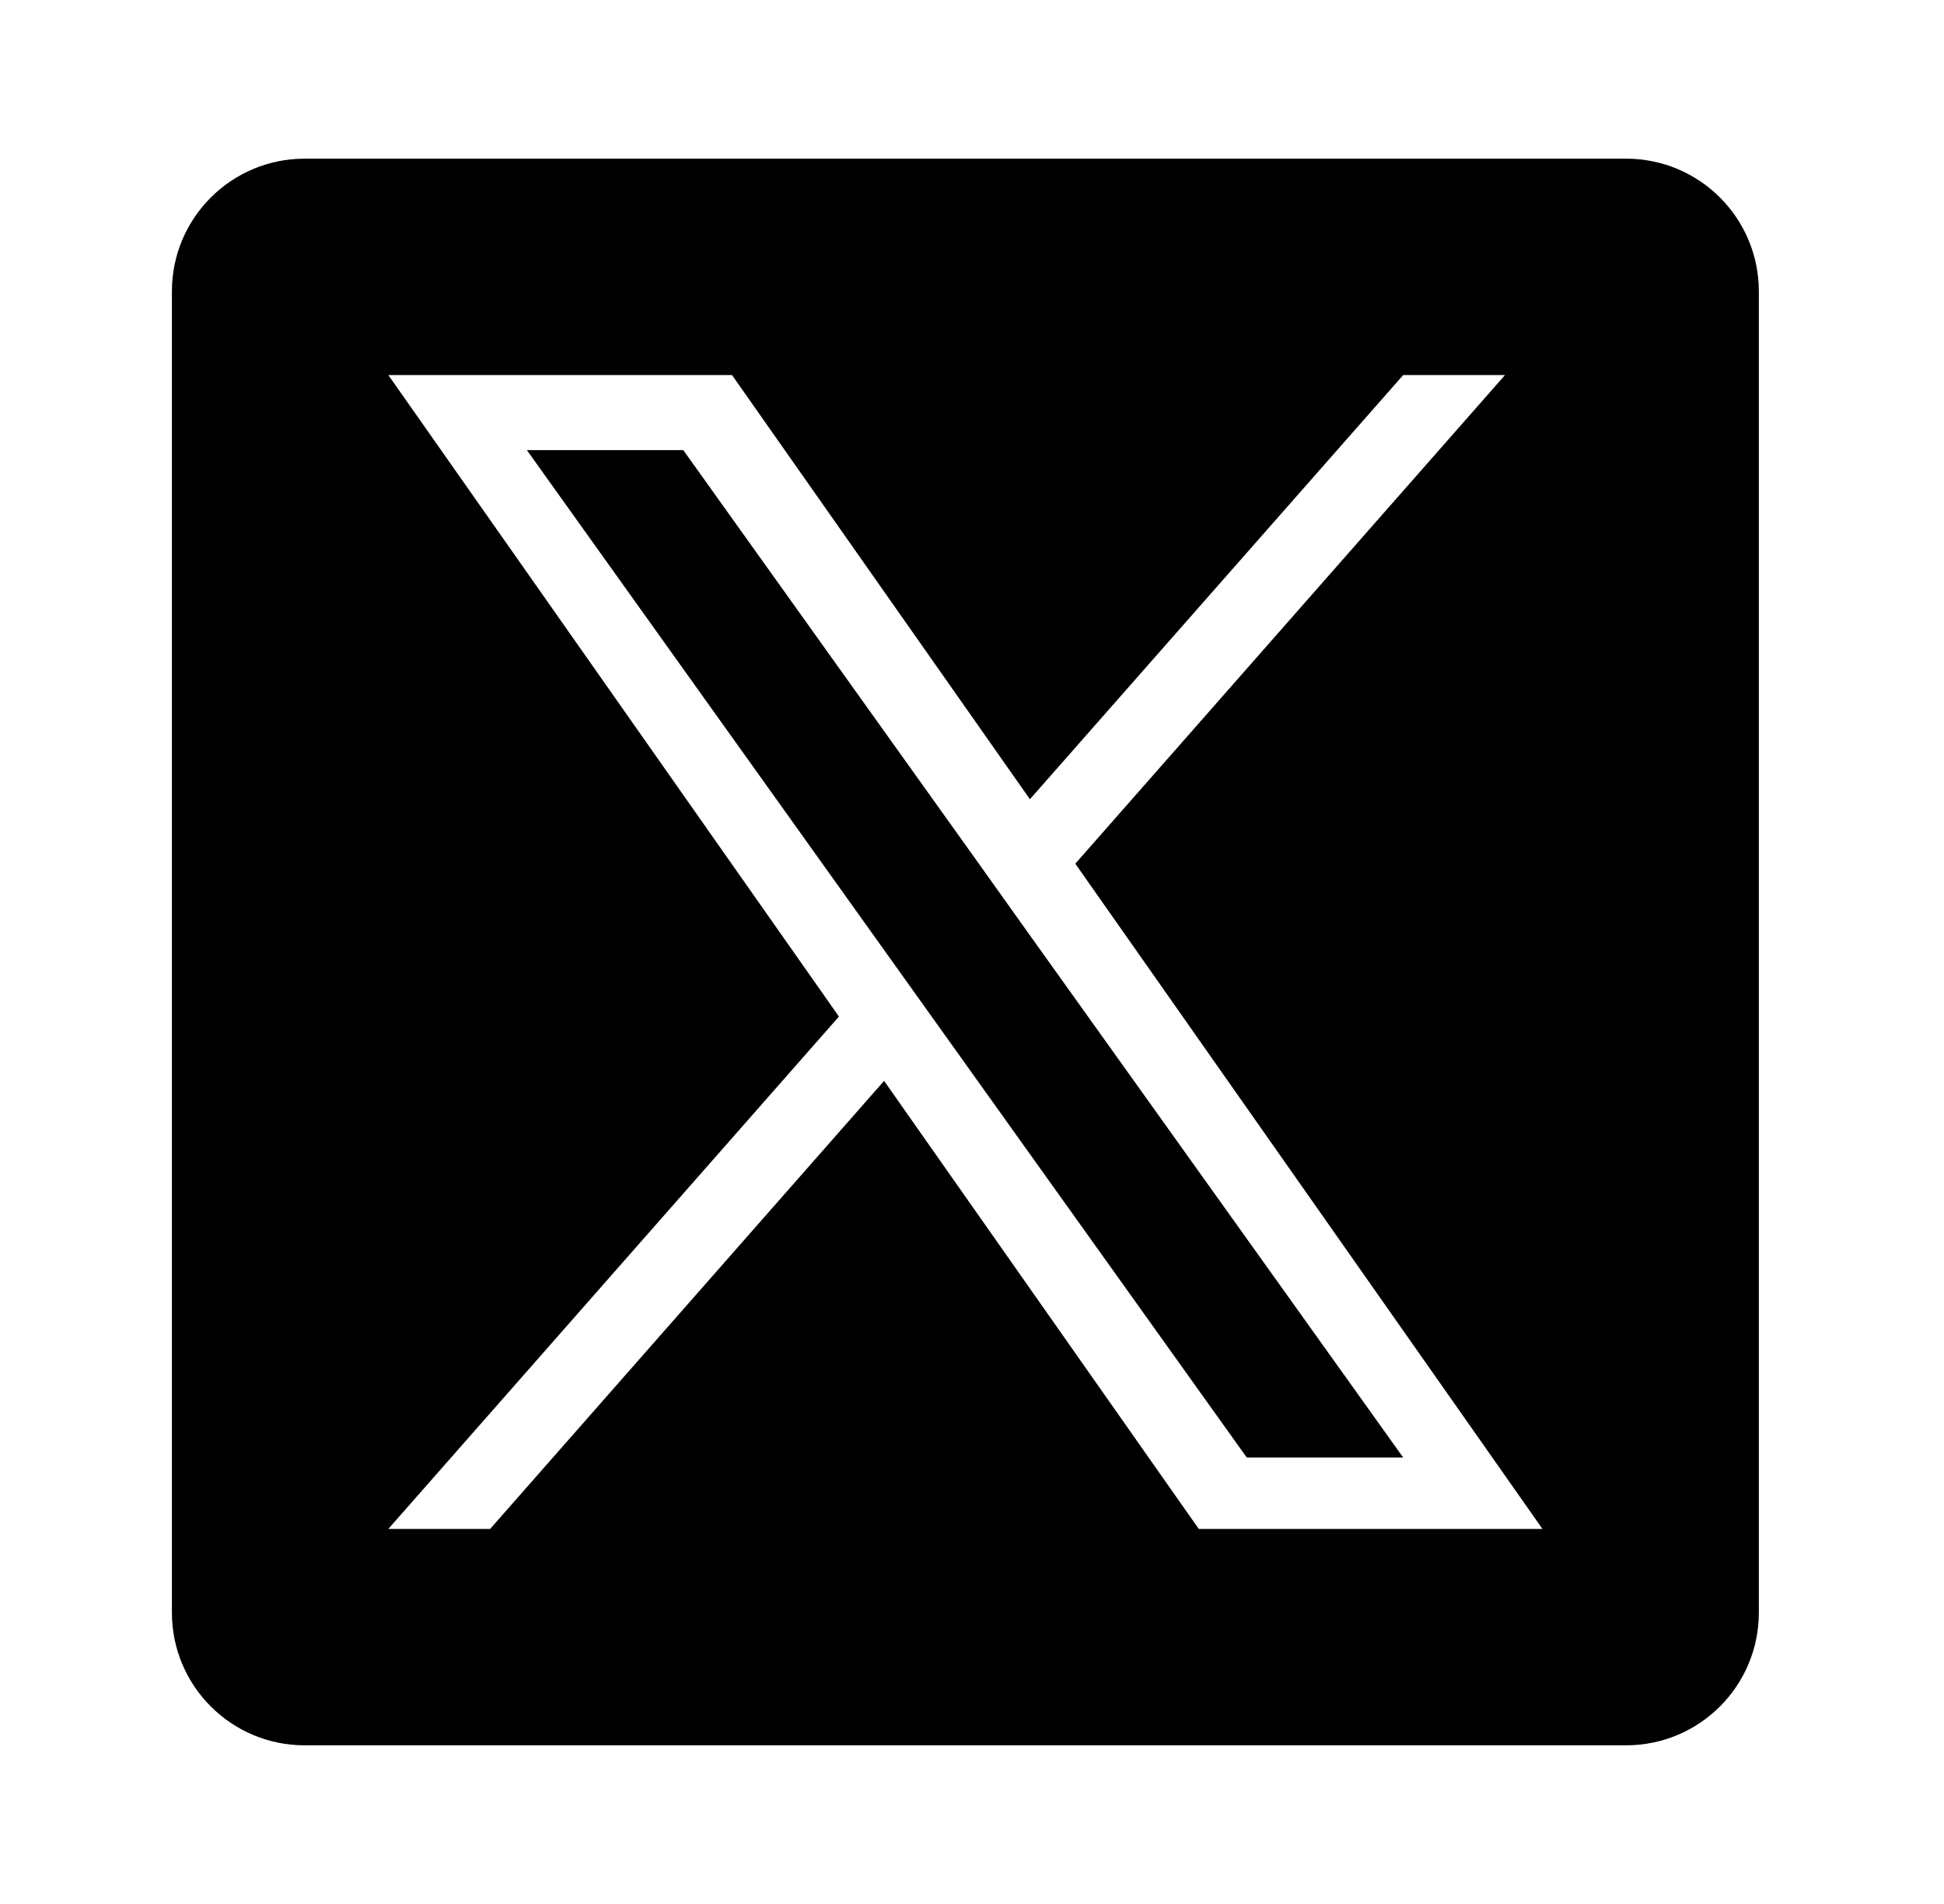
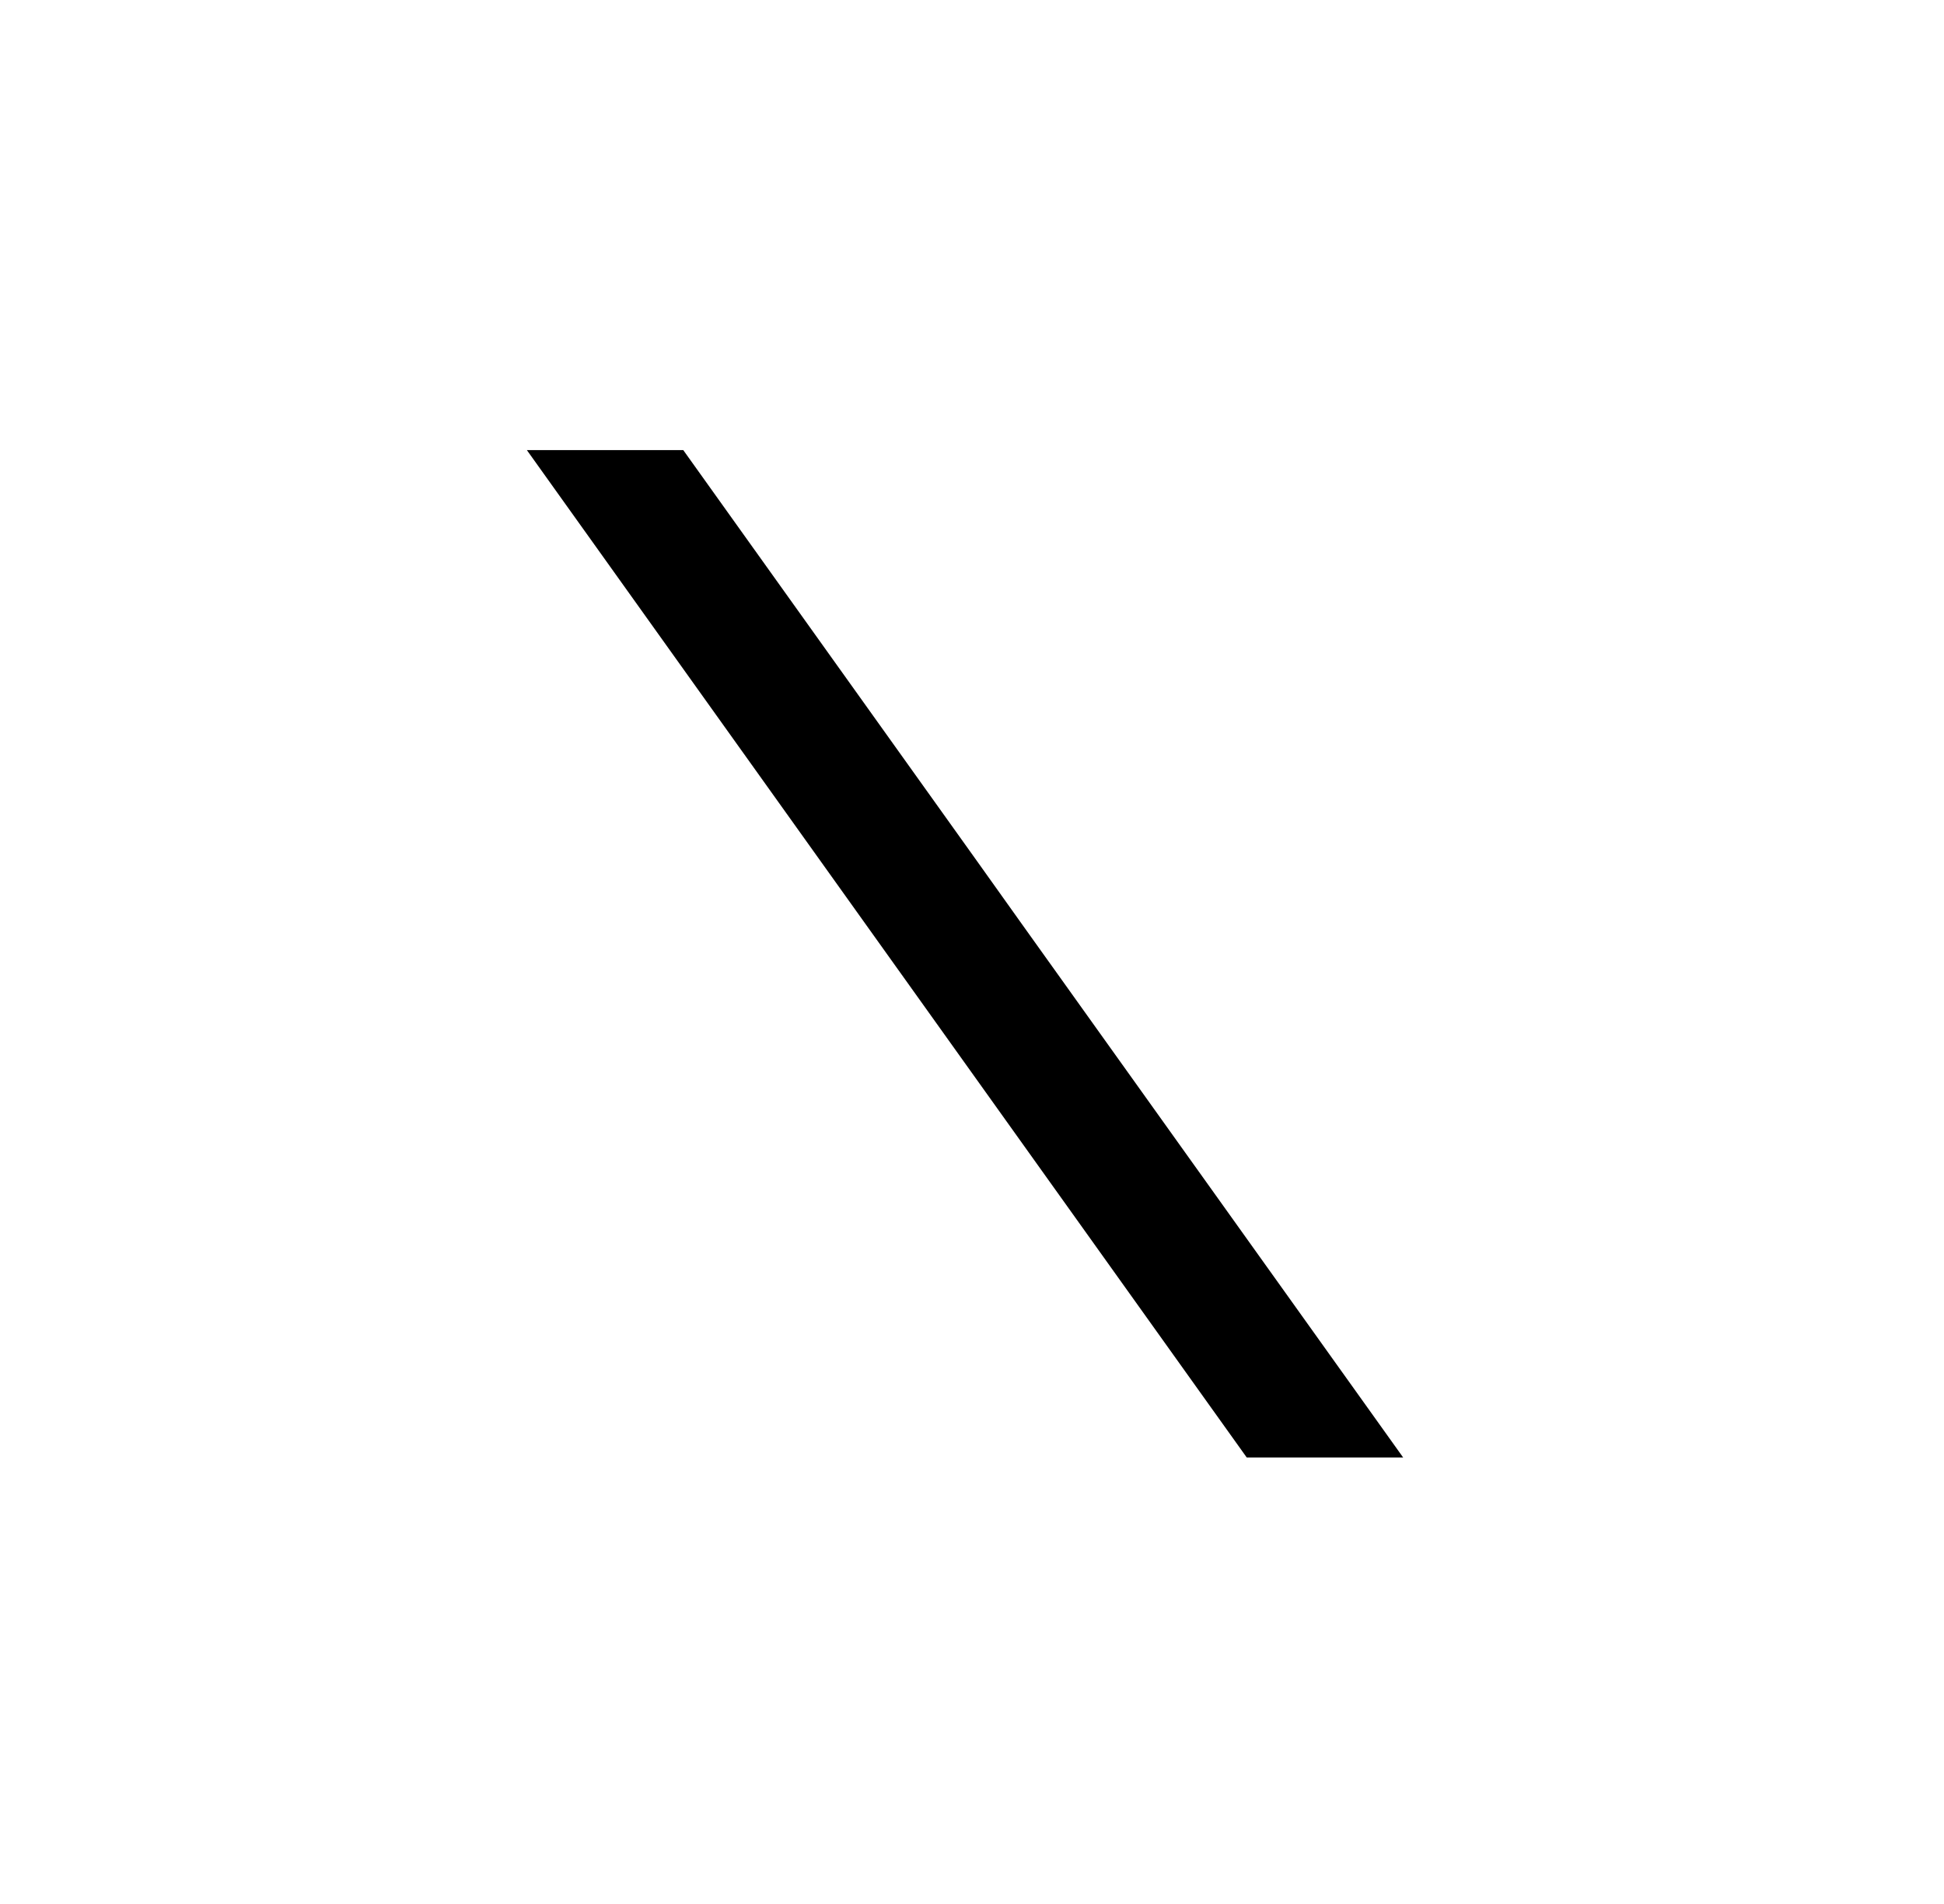
<svg xmlns="http://www.w3.org/2000/svg" width="49" height="48" viewBox="0 0 49 48" fill="none">
  <path d="M24.613 21.69L17.222 11.347H13.28L31.425 36.744H35.368L25.761 23.301L24.613 21.69Z" fill="black" />
-   <path d="M40.987 4H7.679C5.831 4 4.333 5.498 4.333 7.346V40.654C4.333 42.502 5.831 44 7.679 44H40.987C42.836 44 44.333 42.502 44.333 40.654V7.346C44.333 5.498 42.836 4 40.987 4ZM30.216 38.545L22.284 27.249L12.354 38.545H9.788L21.146 25.628L9.788 9.455H18.451L25.96 20.149L35.369 9.455H37.935L27.104 21.774L38.879 38.545H30.216Z" fill="black" />
</svg>